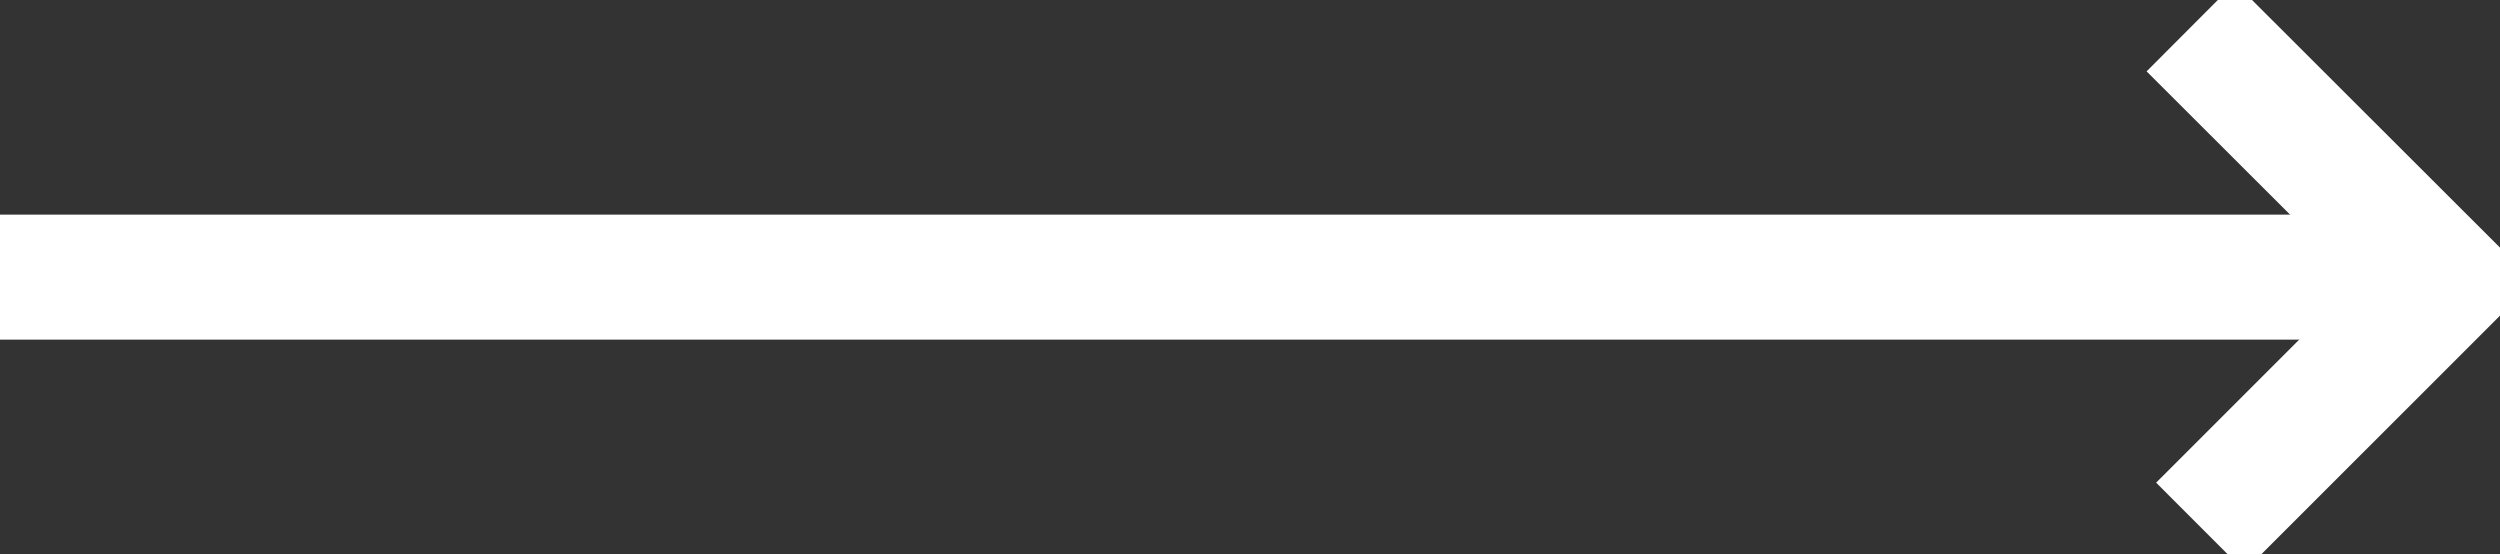
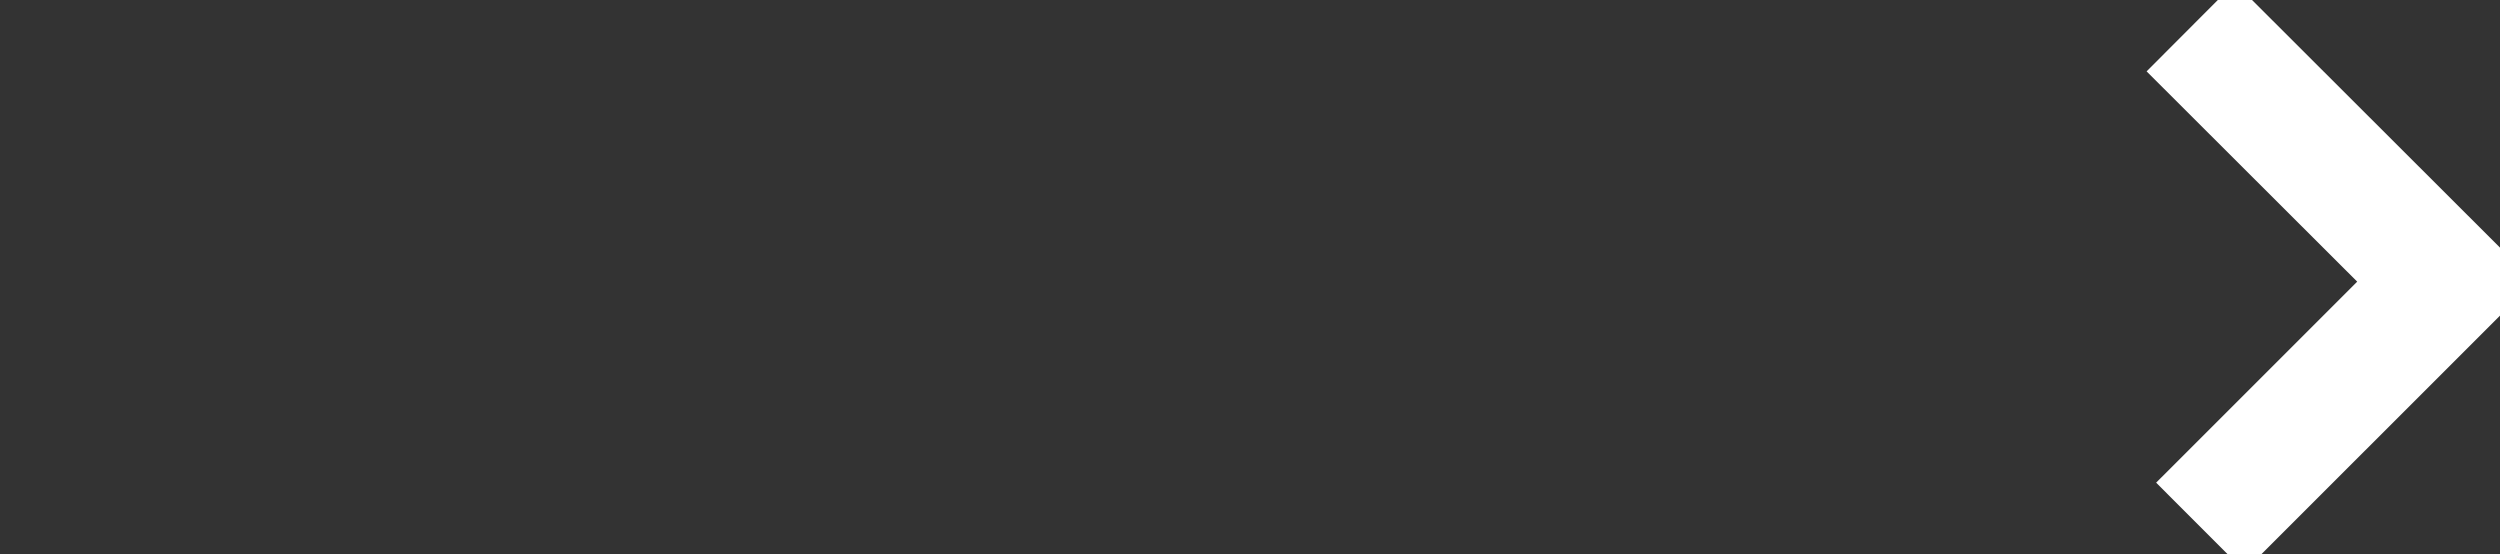
<svg xmlns="http://www.w3.org/2000/svg" viewBox="0 0 40.00 8.87" data-guides="{&quot;vertical&quot;:[],&quot;horizontal&quot;:[]}">
  <rect x="0" y="0" width="40.00" height="8.87" fill="#333333" stroke="none" />
  <defs />
  <path fill="none" stroke="#ffffff" fill-opacity="1" stroke-width="2" stroke-opacity="1" stroke-miterlimit="10" class="cls-1" id="tSvg1374efca519" title="Path 1" d="M35.052 0.434C36.412 1.791 37.771 3.148 39.13 4.506C37.822 5.814 36.514 7.122 35.205 8.43" />
-   <line stroke-miterlimit="10" stroke-width="2" stroke="#ffffff" class="cls-1" y1="4.434" x2="39.138" y2="4.434" id="tSvg1674d170c15" title="Line 1" fill="none" fill-opacity="1" stroke-opacity="1" x1="0" style="transform-origin: 19.569px 4.434px;" />
</svg>